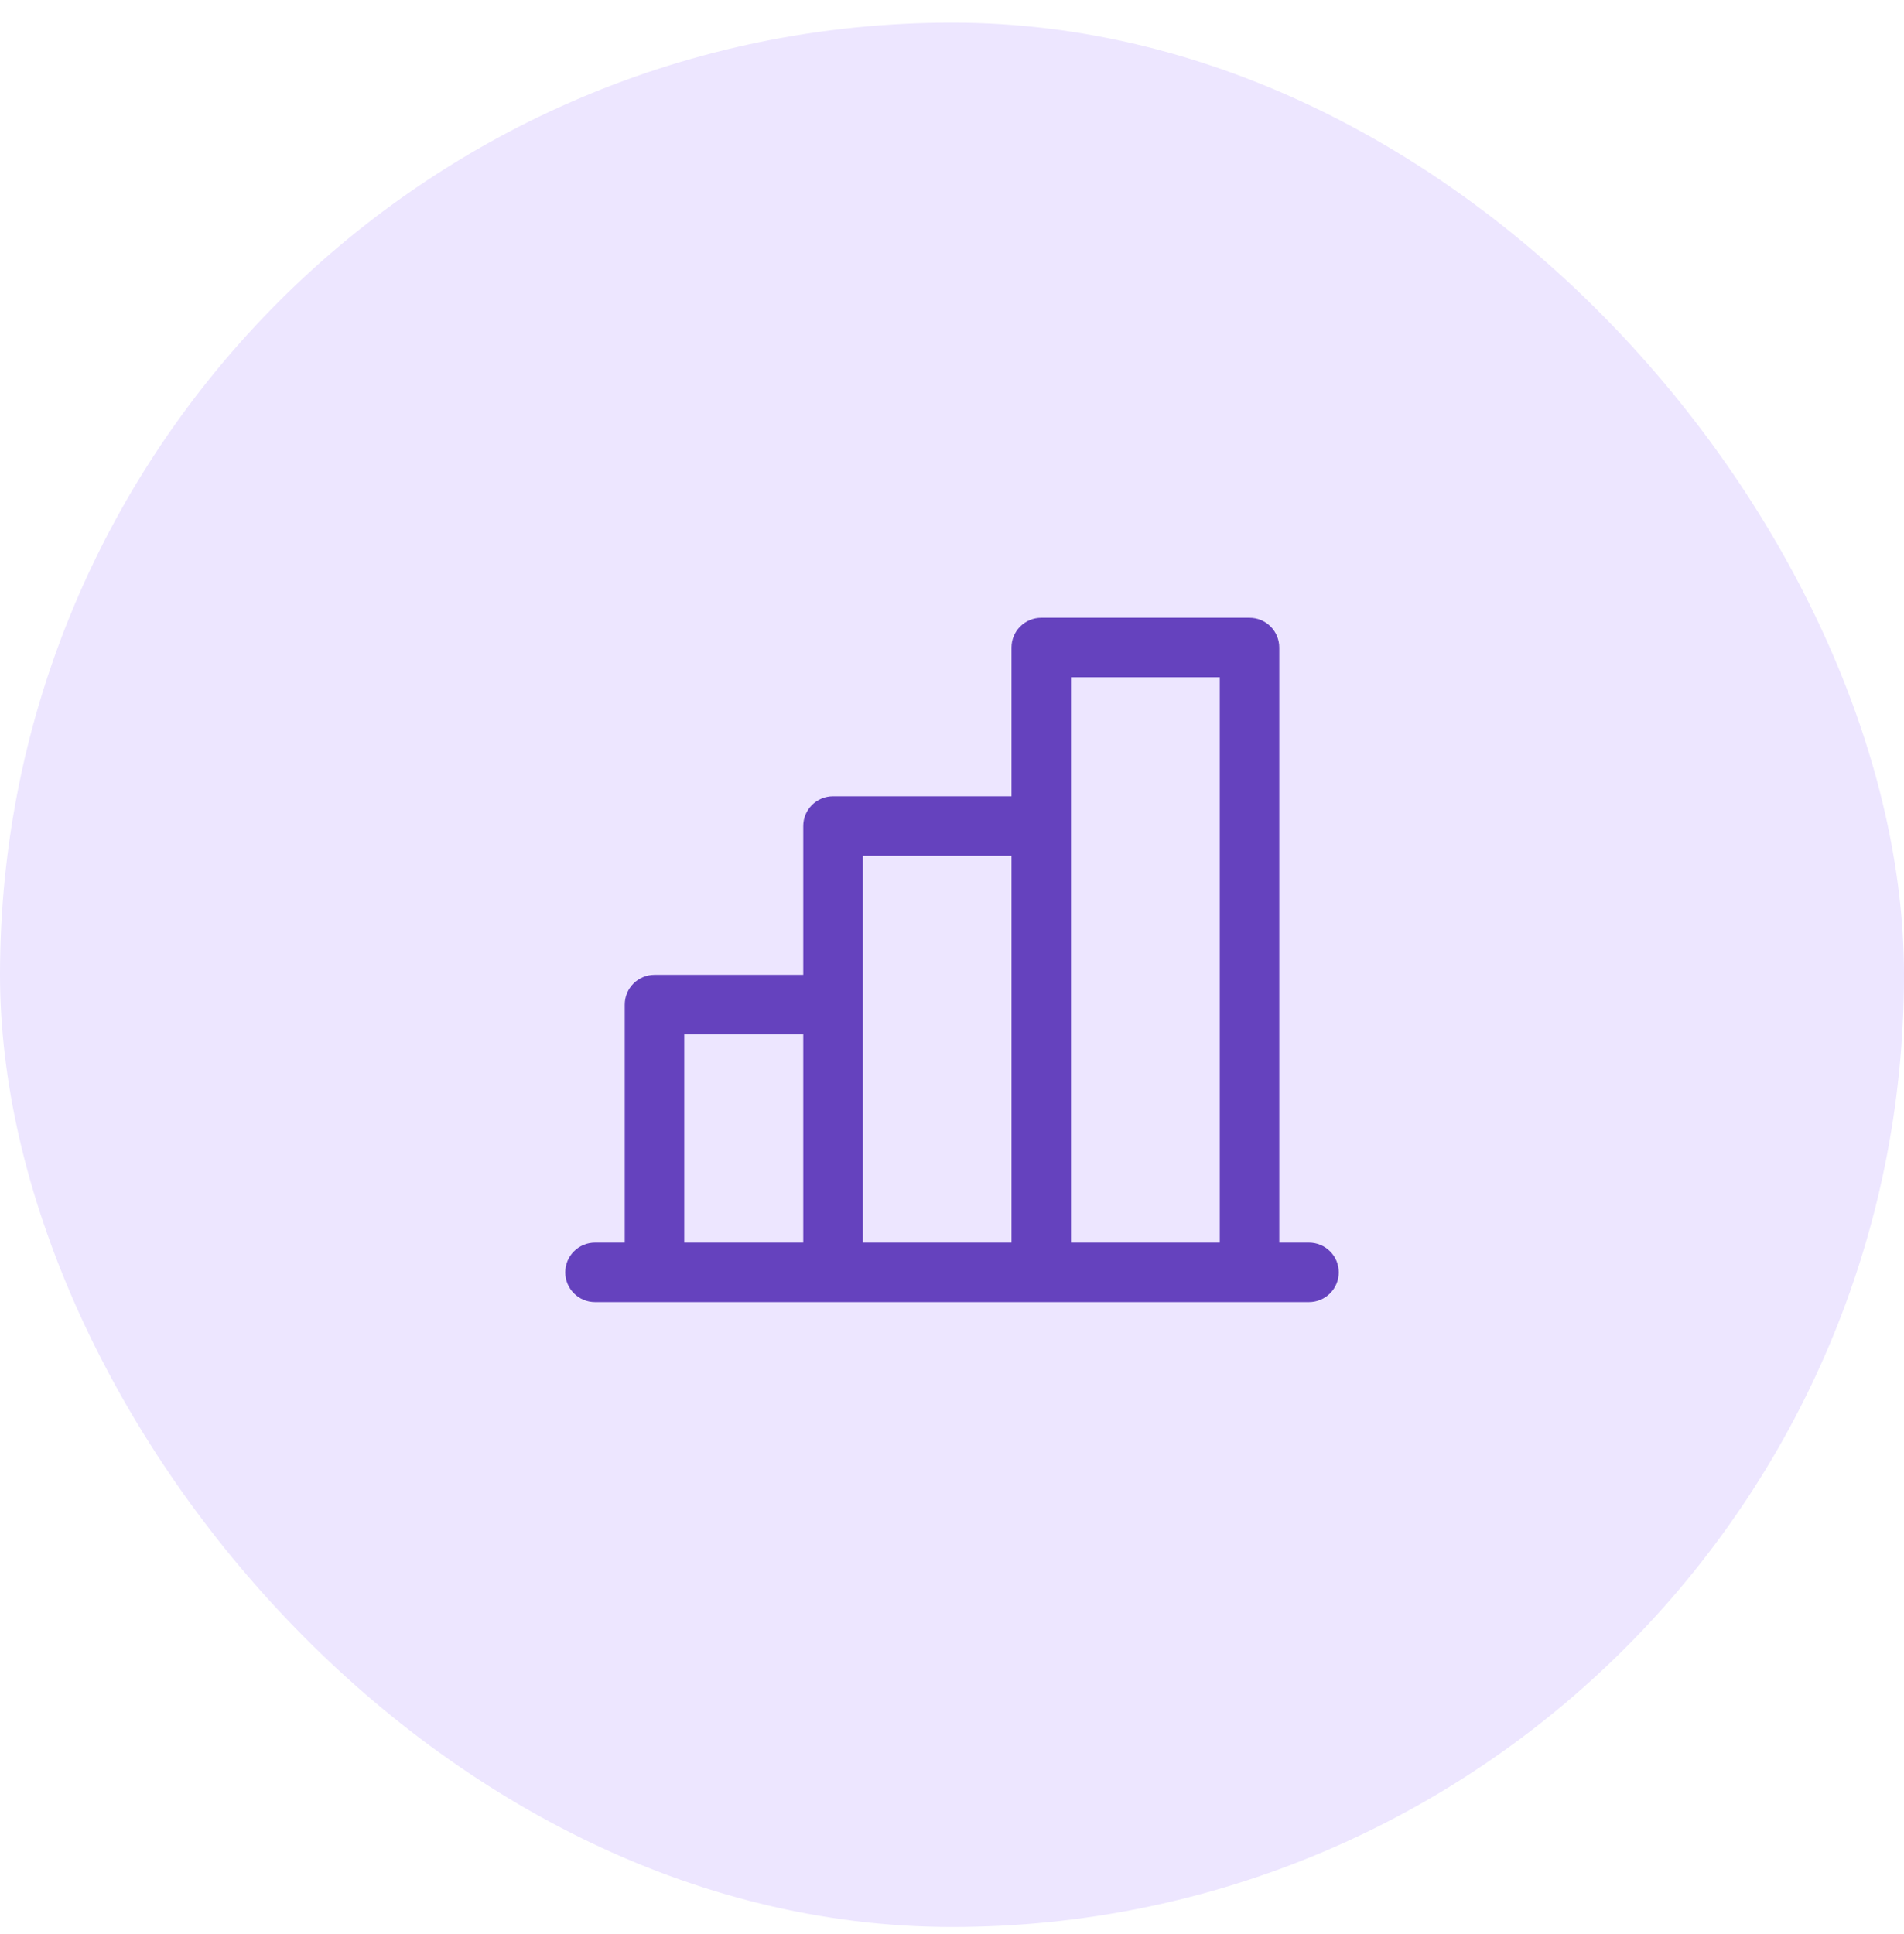
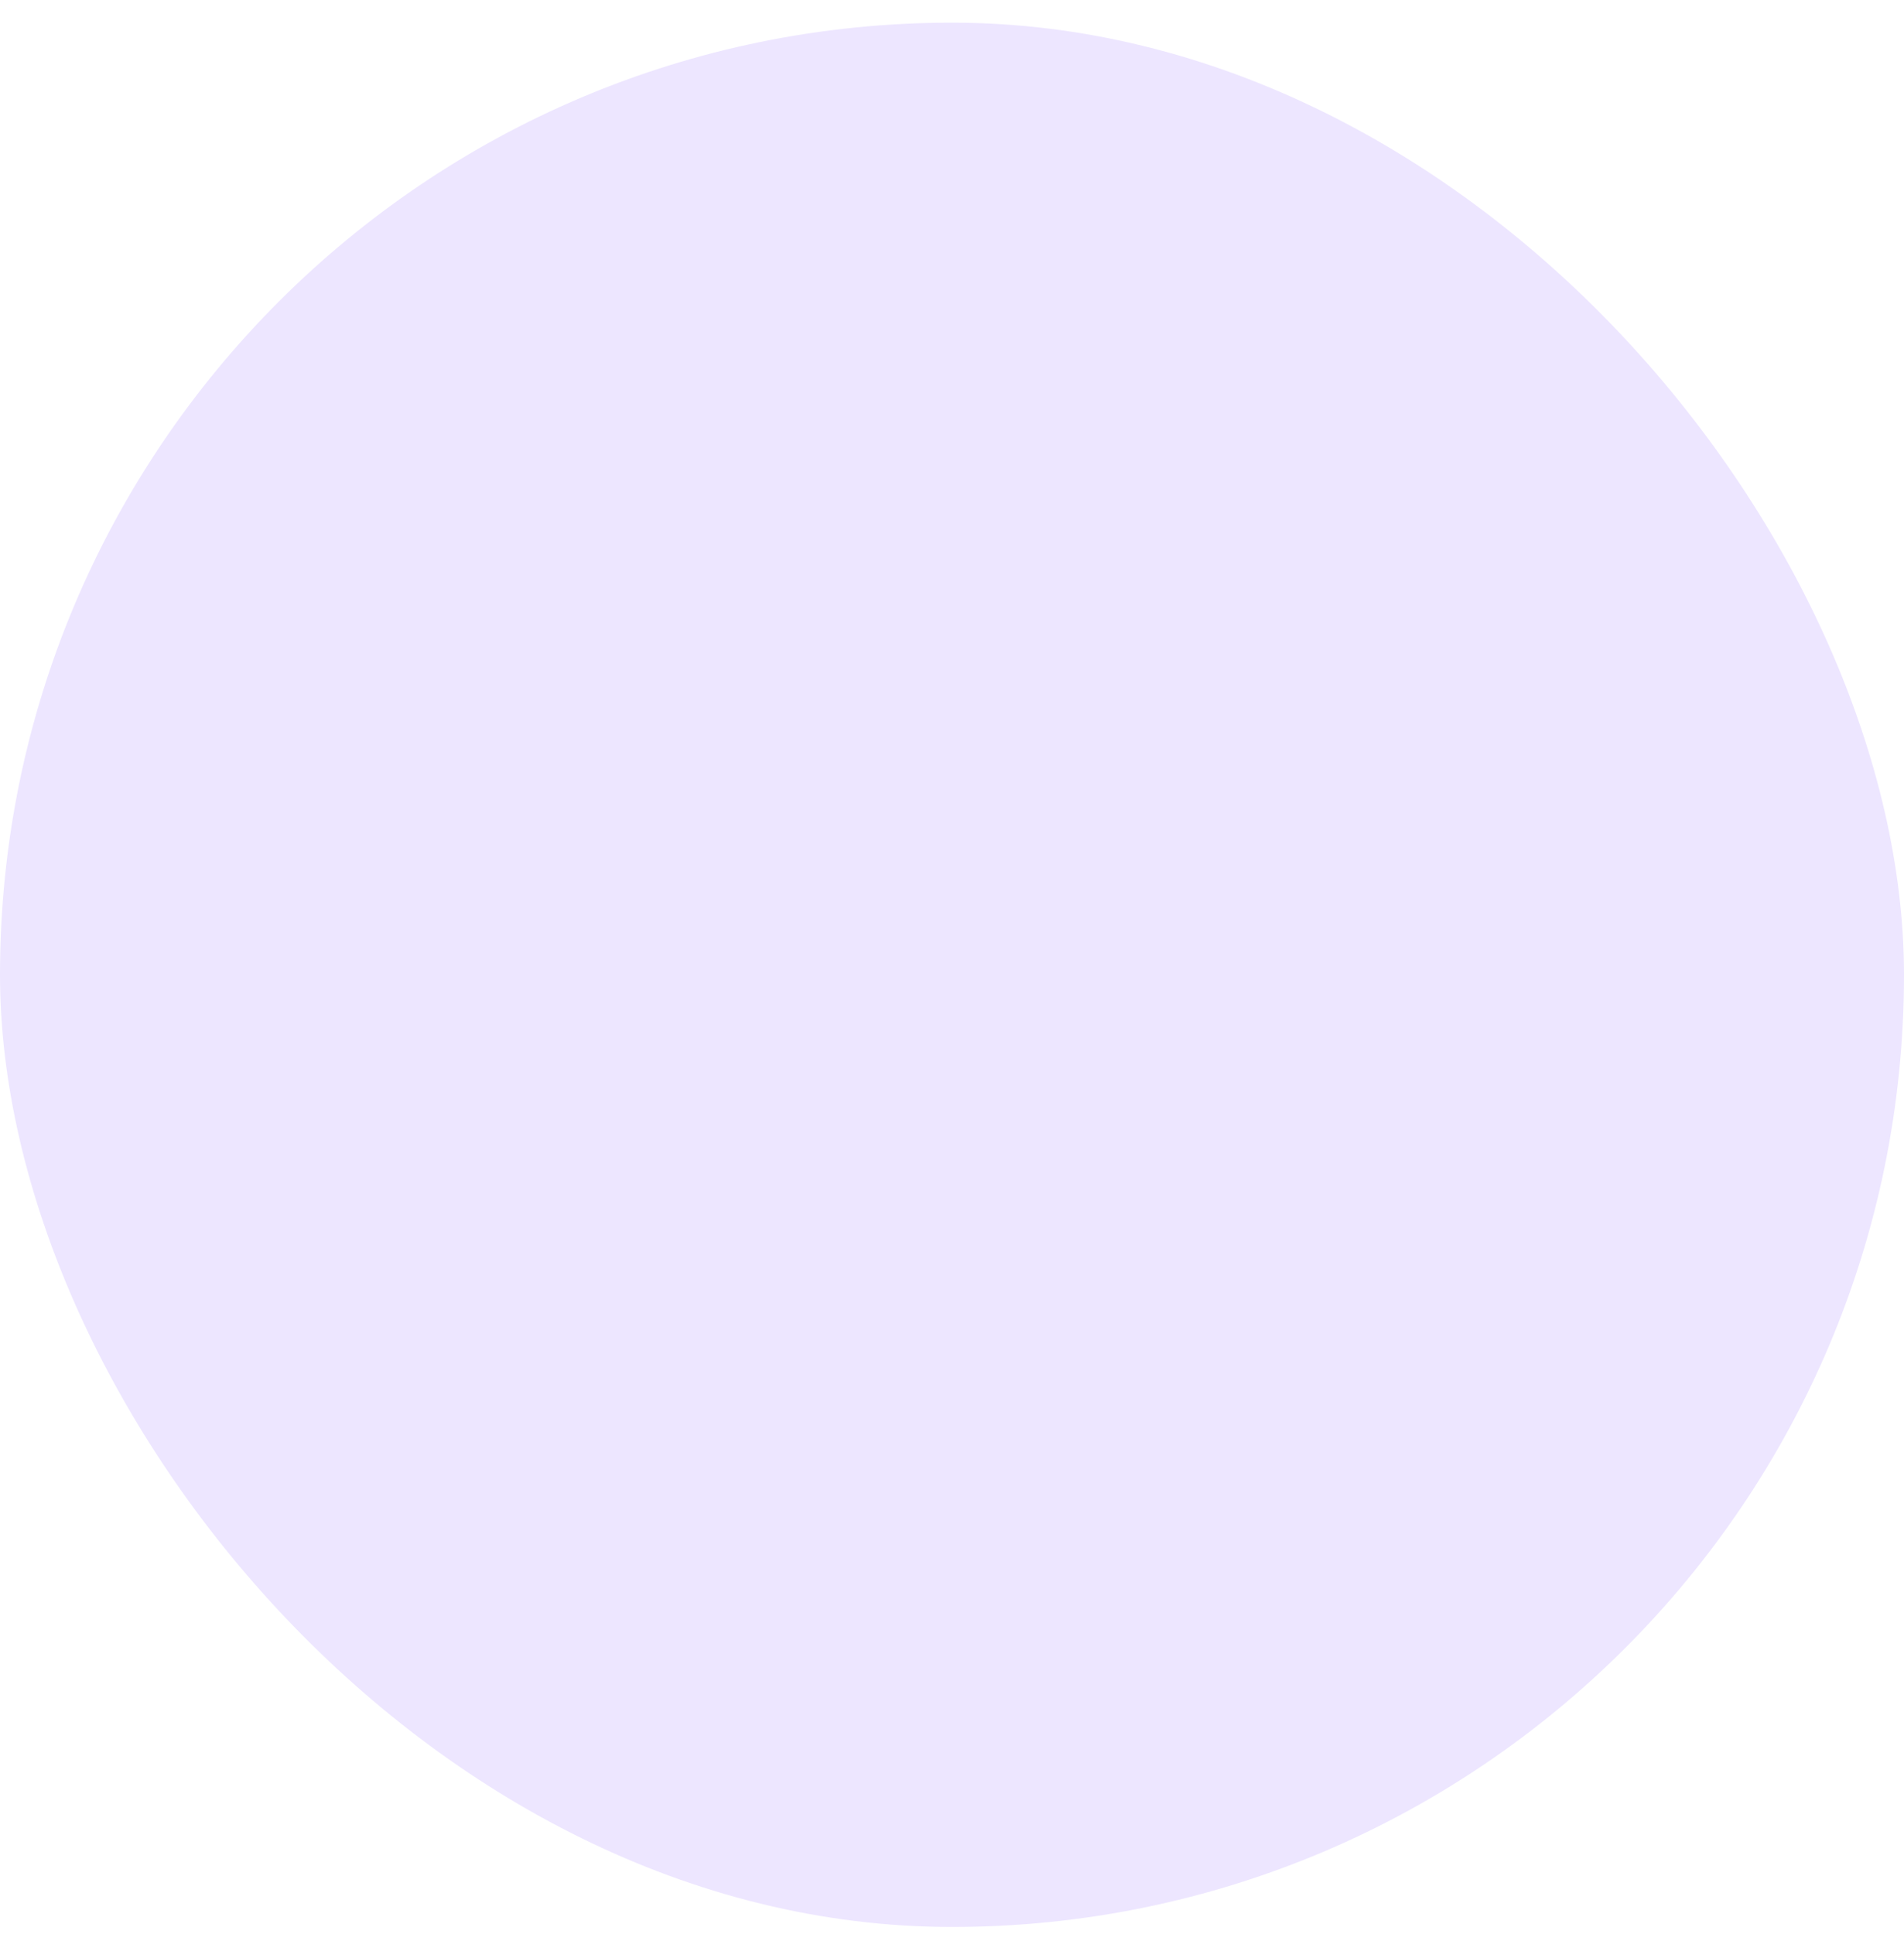
<svg xmlns="http://www.w3.org/2000/svg" width="64" height="65" viewBox="0 0 64 65" fill="none">
  <rect y="0.762" width="64" height="64" rx="32" fill="#EDE6FF" />
-   <path d="M44 41.762H43V21.762C43 21.497 42.895 21.242 42.707 21.055C42.52 20.867 42.265 20.762 42 20.762H35C34.735 20.762 34.48 20.867 34.293 21.055C34.105 21.242 34 21.497 34 21.762V26.762H28C27.735 26.762 27.48 26.867 27.293 27.055C27.105 27.242 27 27.497 27 27.762V32.762H22C21.735 32.762 21.48 32.867 21.293 33.055C21.105 33.242 21 33.496 21 33.762V41.762H20C19.735 41.762 19.48 41.867 19.293 42.055C19.105 42.242 19 42.496 19 42.762C19 43.027 19.105 43.281 19.293 43.469C19.48 43.656 19.735 43.762 20 43.762H44C44.265 43.762 44.52 43.656 44.707 43.469C44.895 43.281 45 43.027 45 42.762C45 42.496 44.895 42.242 44.707 42.055C44.52 41.867 44.265 41.762 44 41.762ZM36 22.762H41V41.762H36V22.762ZM29 28.762H34V41.762H29V28.762ZM23 34.762H27V41.762H23V34.762Z" fill="#6542BE" />
</svg>